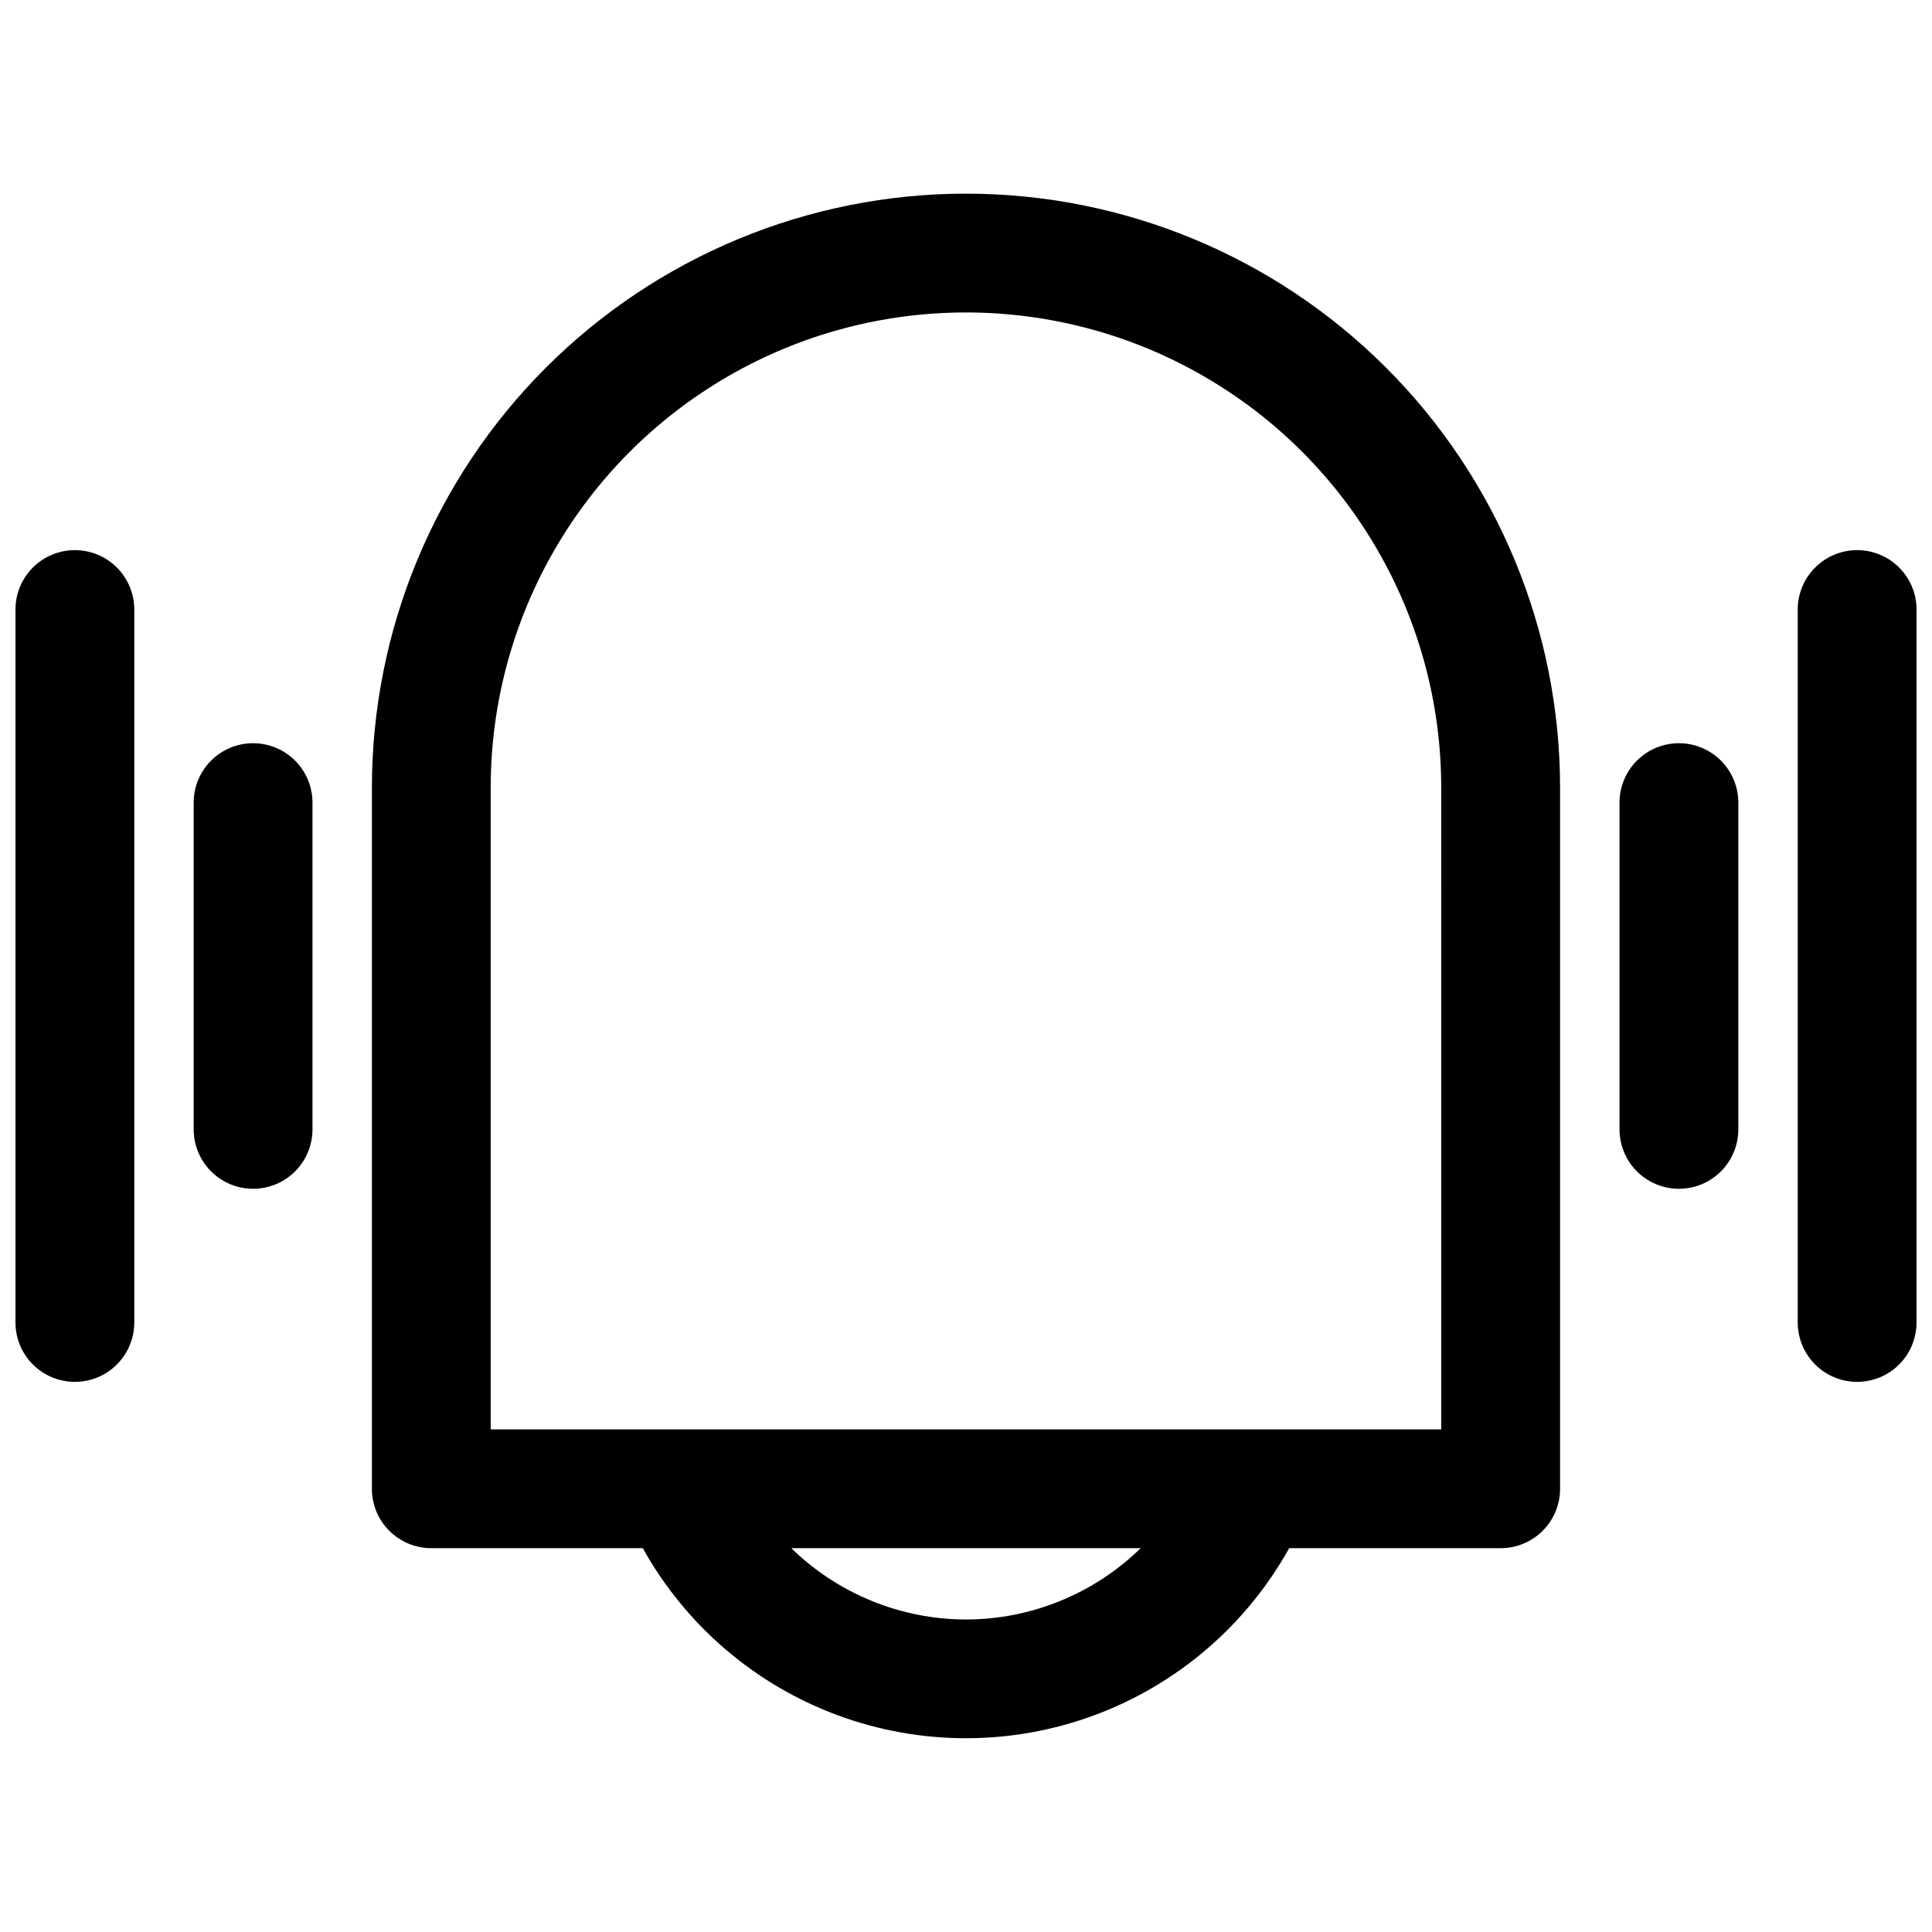
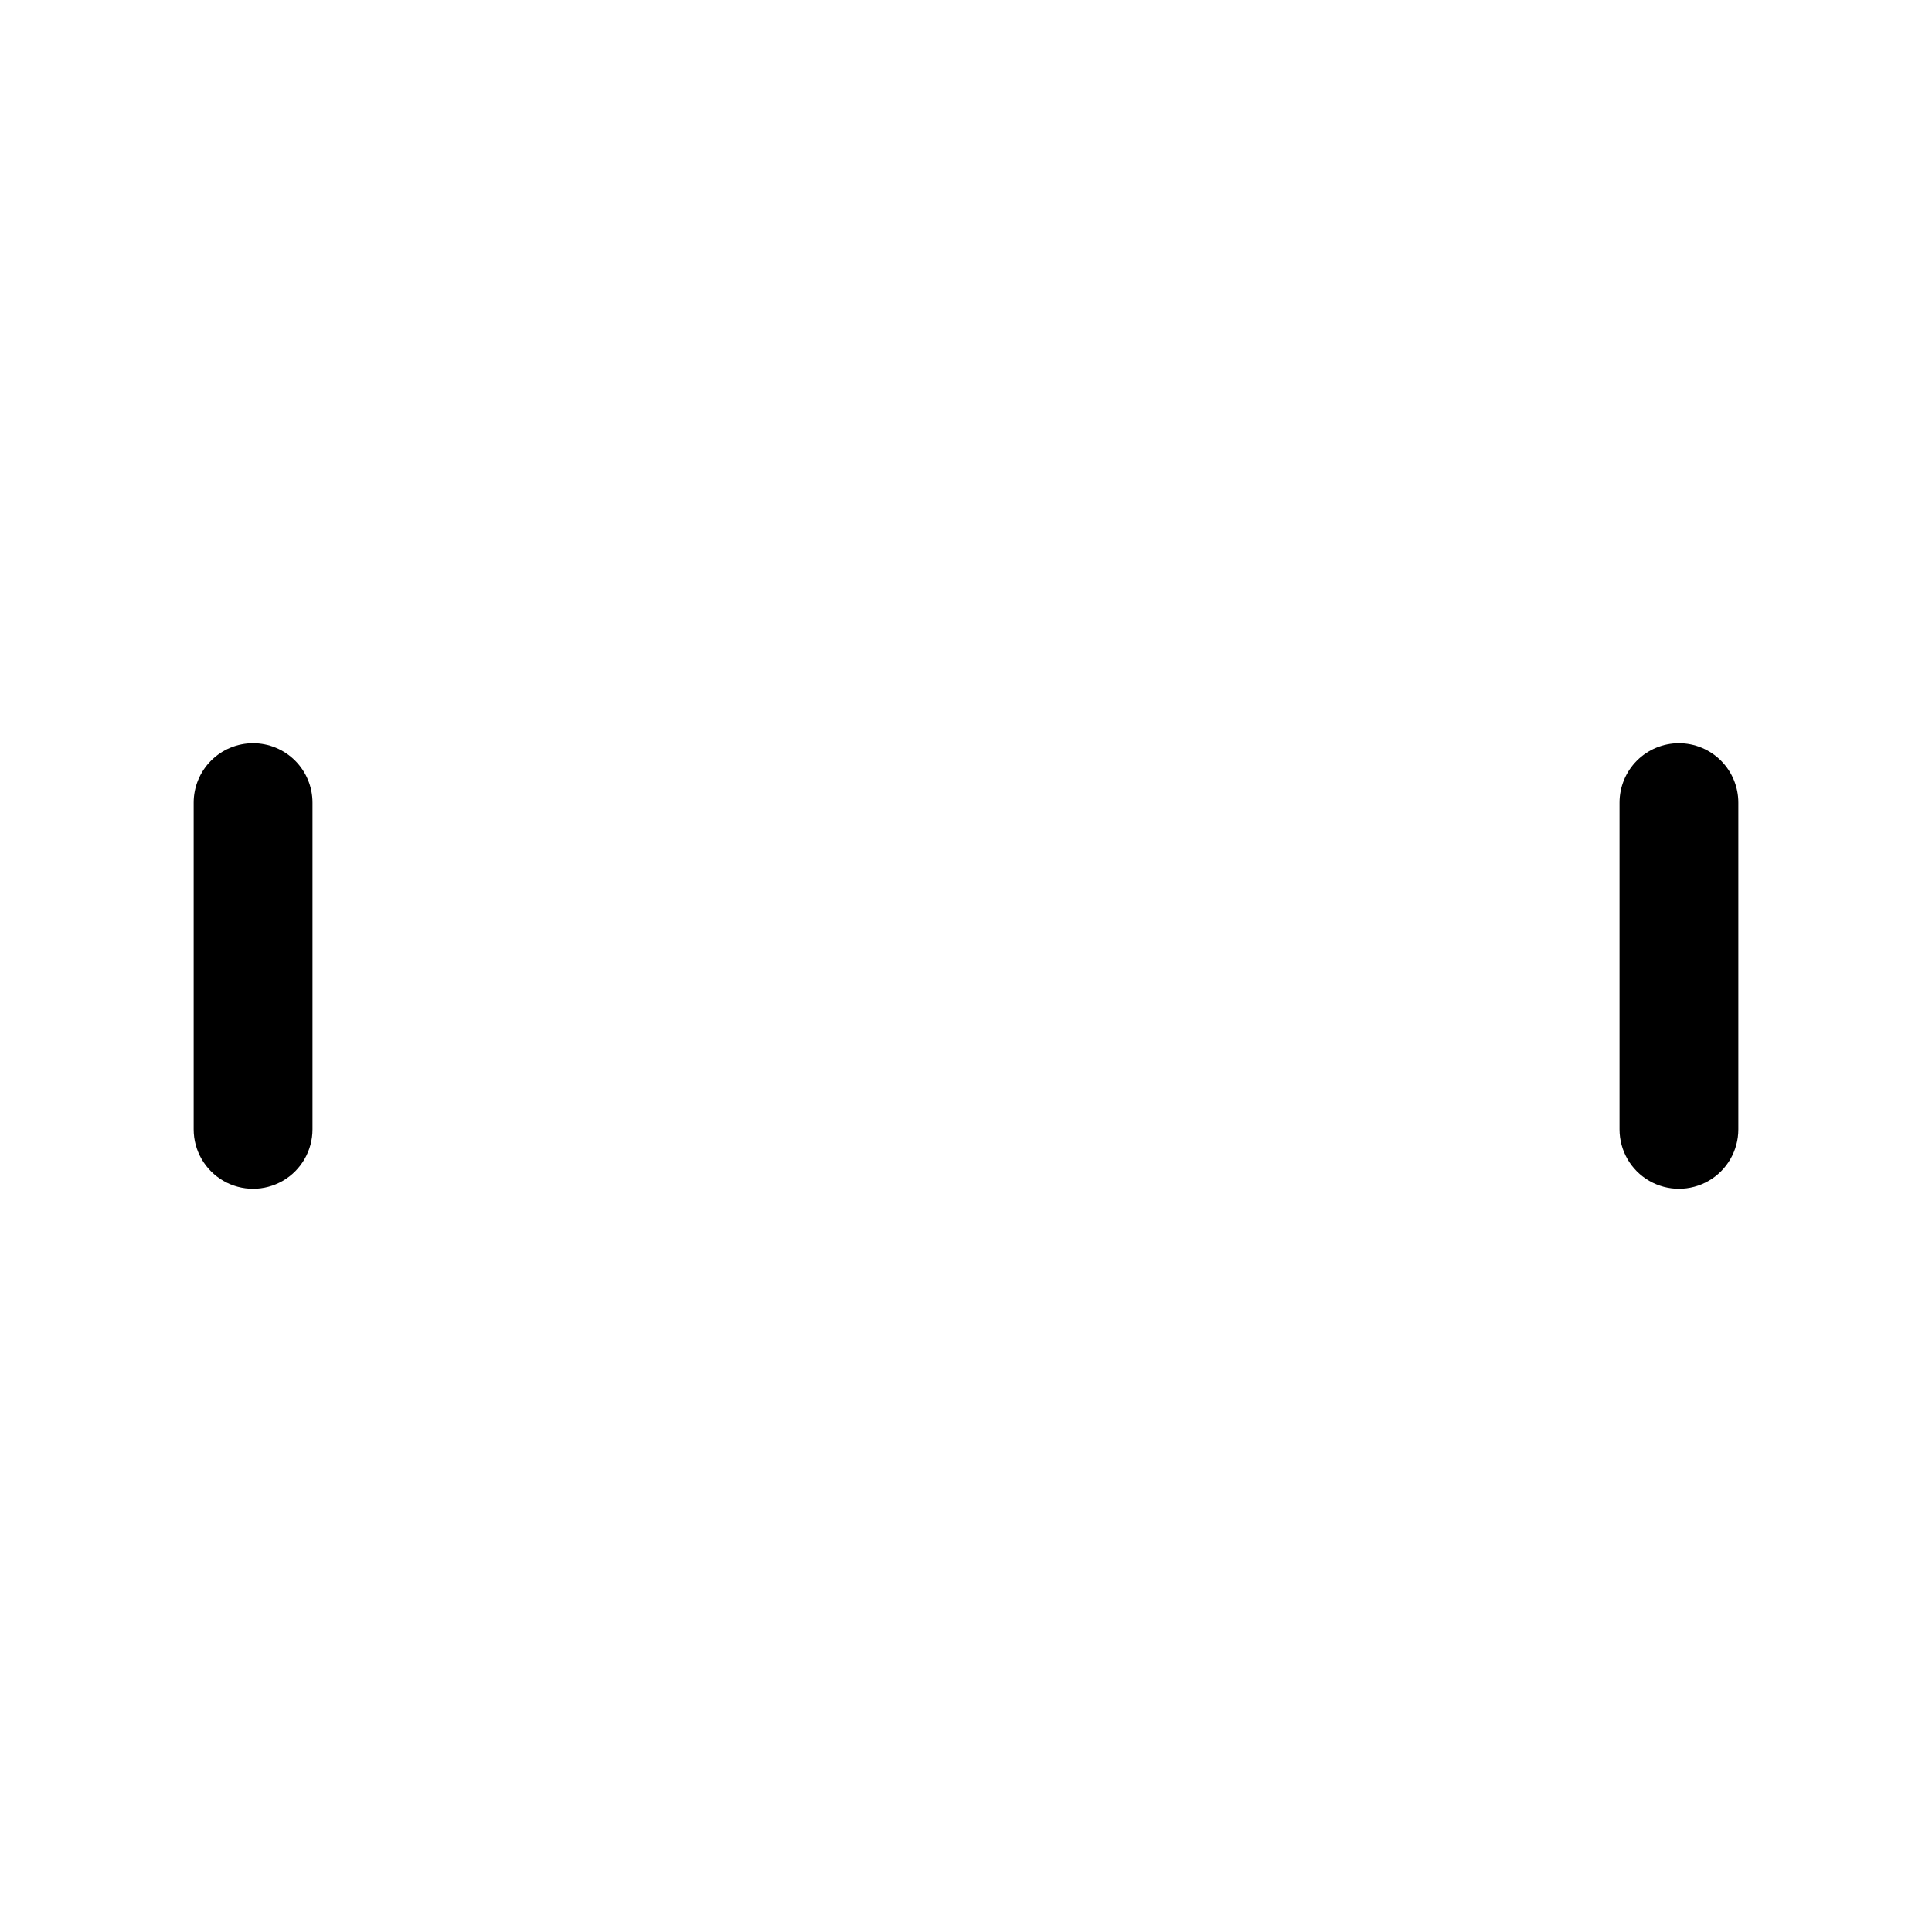
<svg xmlns="http://www.w3.org/2000/svg" width="800px" height="800px" version="1.1" viewBox="144 144 512 512">
  <defs>
    <clipPath id="b">
-       <path d="m620 289h31.902v222h-31.902z" />
-     </clipPath>
+       </clipPath>
    <clipPath id="a">
-       <path d="m148.09 289h31.906v222h-31.906z" />
-     </clipPath>
+       </clipPath>
  </defs>
-   <path d="m400 195.32c-41.758 0-81.805 16.59-111.33 46.113-29.527 29.527-46.113 69.574-46.113 111.33v185.78c0 4.176 1.656 8.18 4.609 11.133 2.953 2.953 6.957 4.609 11.133 4.609h56.051c11.375 20.449 29.691 36.156 51.637 44.273 21.945 8.121 46.074 8.121 68.02 0 21.945-8.117 40.262-23.824 51.637-44.273h56.051c4.176 0 8.18-1.656 11.133-4.609 2.953-2.953 4.609-6.957 4.609-11.133v-185.78c0-41.754-16.586-81.801-46.113-111.33-29.523-29.523-69.57-46.113-111.32-46.113zm0 377.86v0.004c-17.301-0.031-33.906-6.809-46.289-18.895h92.574c-12.379 12.086-28.984 18.863-46.285 18.895zm125.95-50.383-251.91 0.004v-170.04c0-44.996 24.004-86.578 62.977-109.08 38.969-22.5 86.98-22.5 125.95 0 38.969 22.5 62.973 64.082 62.973 109.08z" />
  <path d="m588.93 340.96c-4.176 0-8.18 1.66-11.133 4.613-2.953 2.953-4.609 6.957-4.609 11.133v86.594-0.004c0 5.625 3 10.824 7.871 13.637 4.871 2.812 10.875 2.812 15.746 0 4.871-2.812 7.871-8.012 7.871-13.637v-86.594 0.004c0-4.176-1.66-8.18-4.613-11.133-2.953-2.953-6.957-4.613-11.133-4.613z" />
  <g clip-path="url(#b)">
-     <path d="m636.16 289.79c-4.176 0-8.18 1.66-11.133 4.613s-4.613 6.957-4.613 11.133v188.93c0 5.625 3 10.824 7.875 13.637 4.871 2.812 10.871 2.812 15.742 0s7.871-8.012 7.871-13.637v-188.93c0-4.176-1.656-8.18-4.609-11.133s-6.957-4.613-11.133-4.613z" />
-   </g>
+     </g>
  <path d="m211.07 340.96c-4.176 0-8.18 1.66-11.133 4.613-2.953 2.953-4.613 6.957-4.613 11.133v86.594-0.004c0 5.625 3.004 10.824 7.875 13.637 4.871 2.812 10.871 2.812 15.742 0s7.871-8.012 7.871-13.637v-86.594 0.004c0-4.176-1.656-8.18-4.609-11.133-2.953-2.953-6.957-4.613-11.133-4.613z" />
  <g clip-path="url(#a)">
    <path d="m163.84 289.79c-4.172 0-8.18 1.66-11.133 4.613-2.949 2.953-4.609 6.957-4.609 11.133v188.93c0 5.625 3 10.824 7.871 13.637s10.875 2.812 15.746 0c4.871-2.812 7.871-8.012 7.871-13.637v-188.93c0-4.176-1.66-8.18-4.613-11.133-2.949-2.953-6.957-4.613-11.133-4.613z" />
  </g>
</svg>